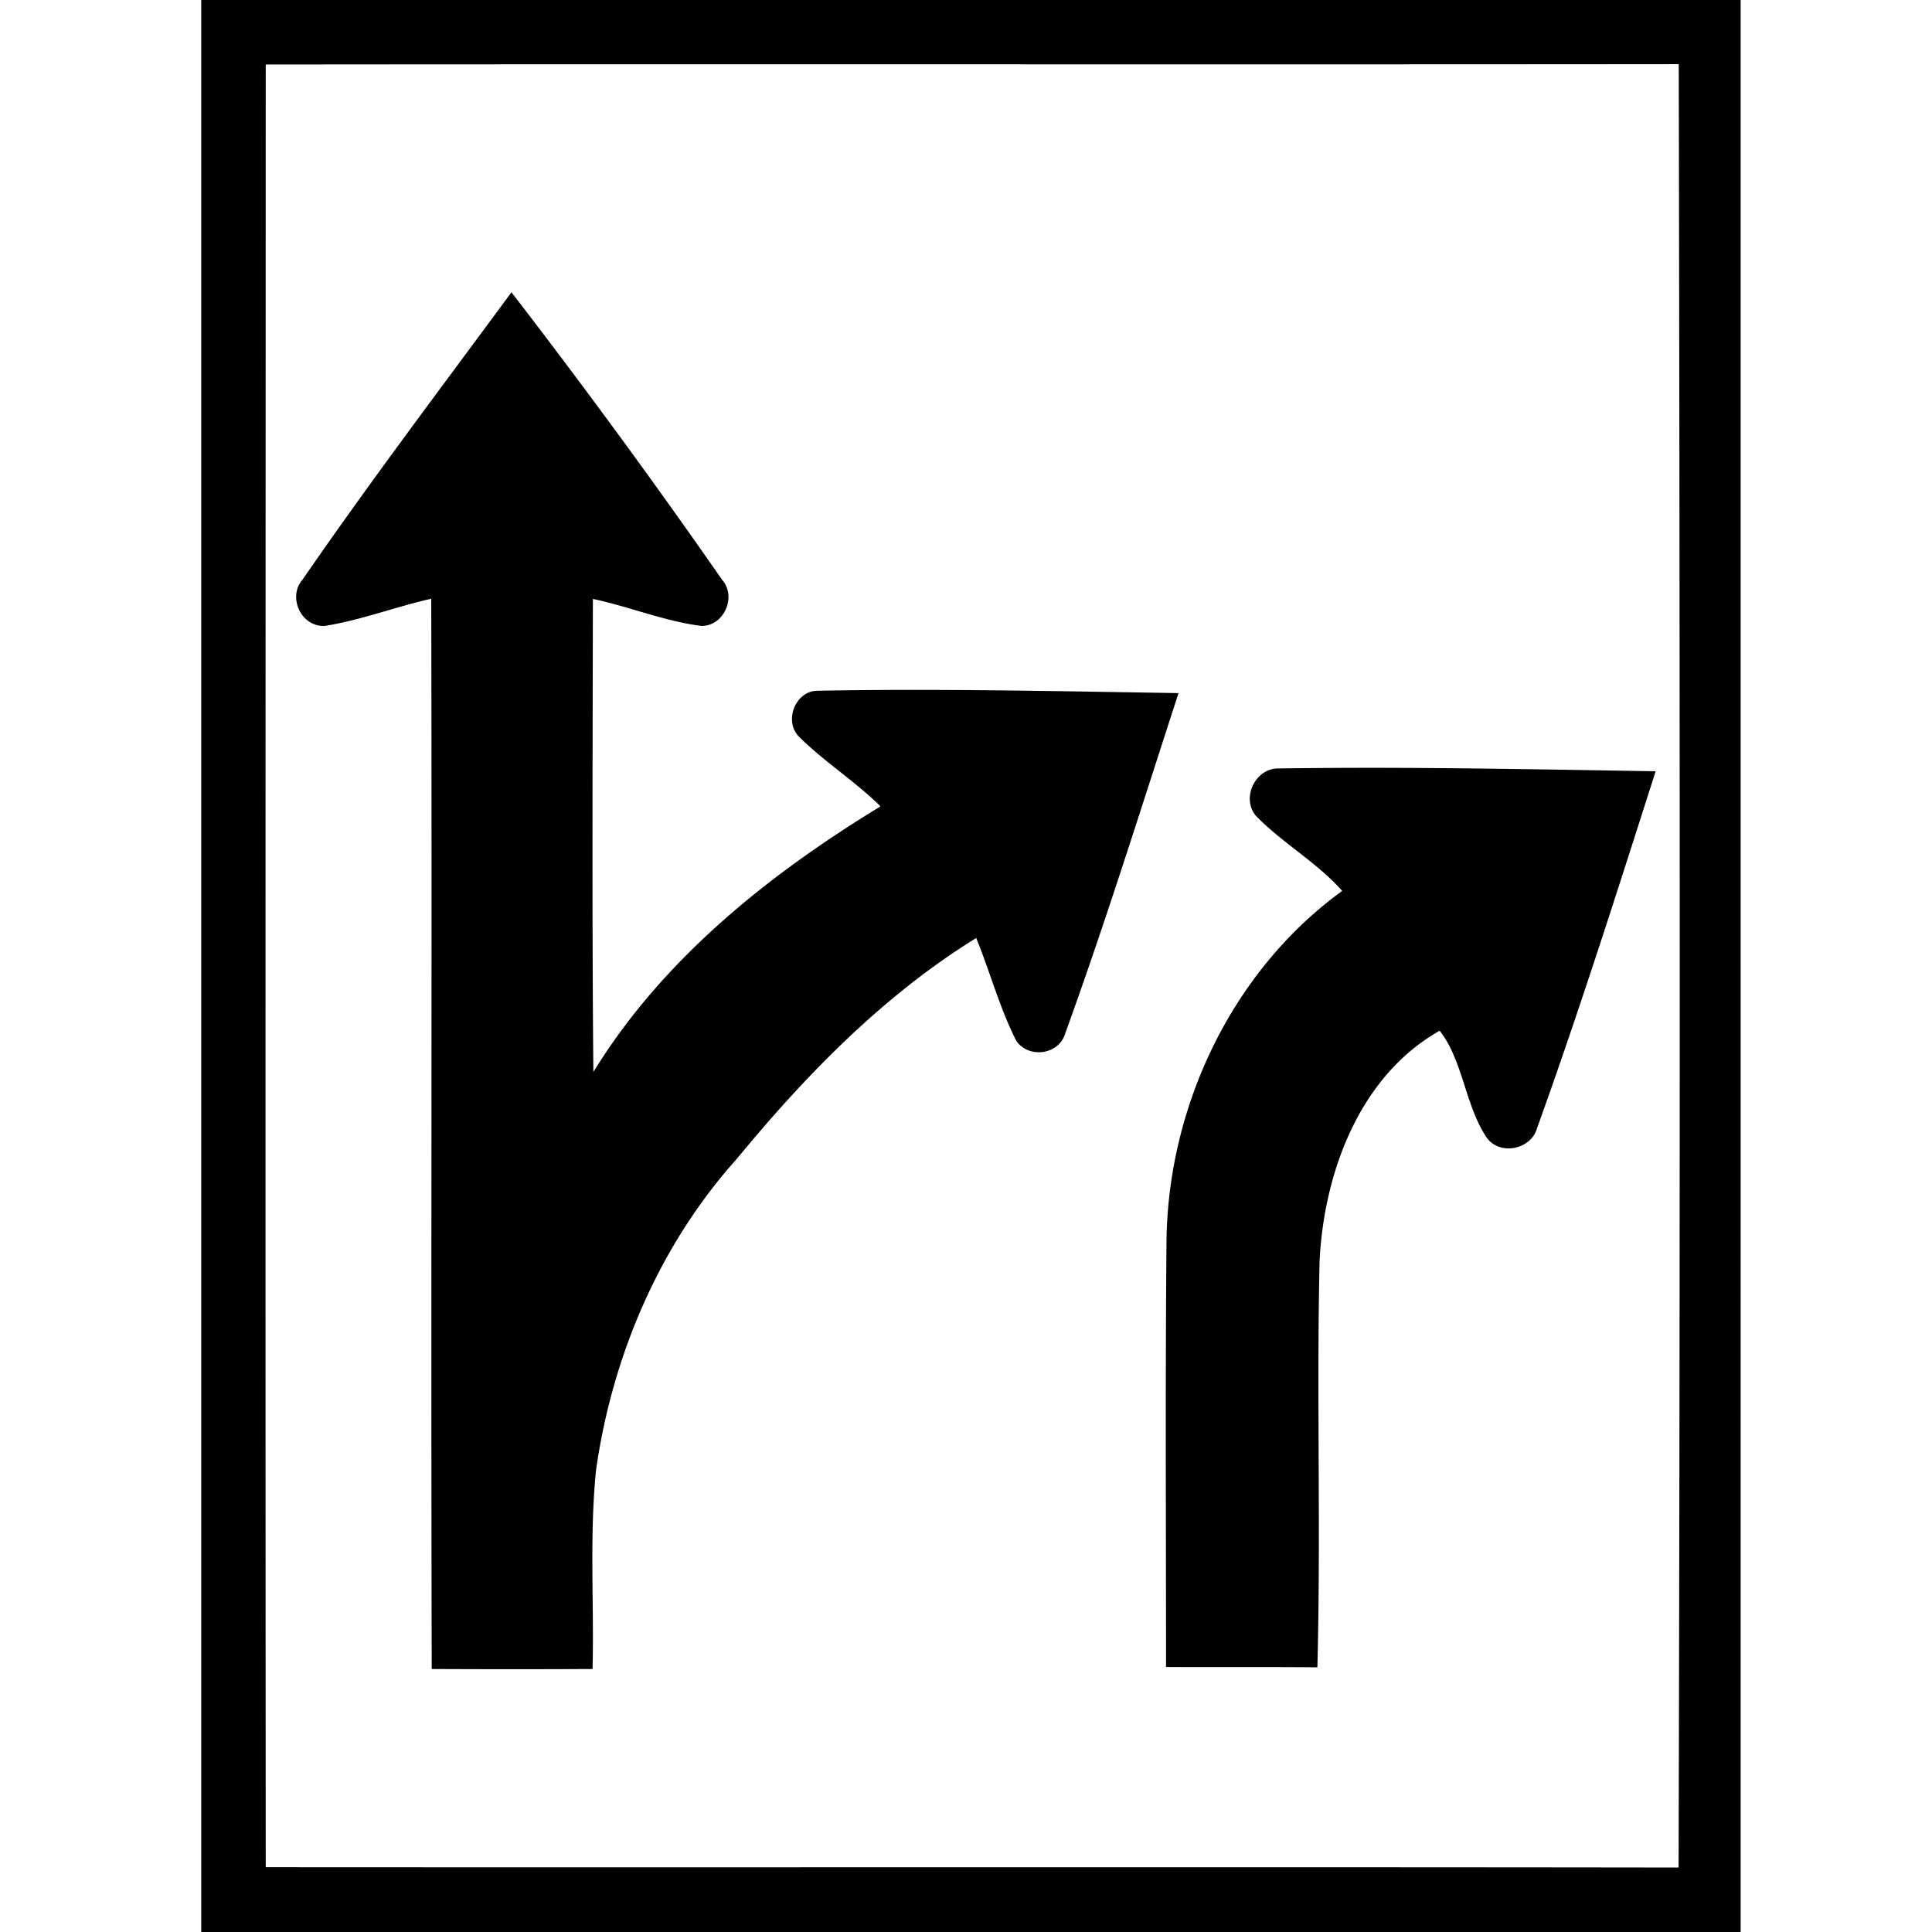
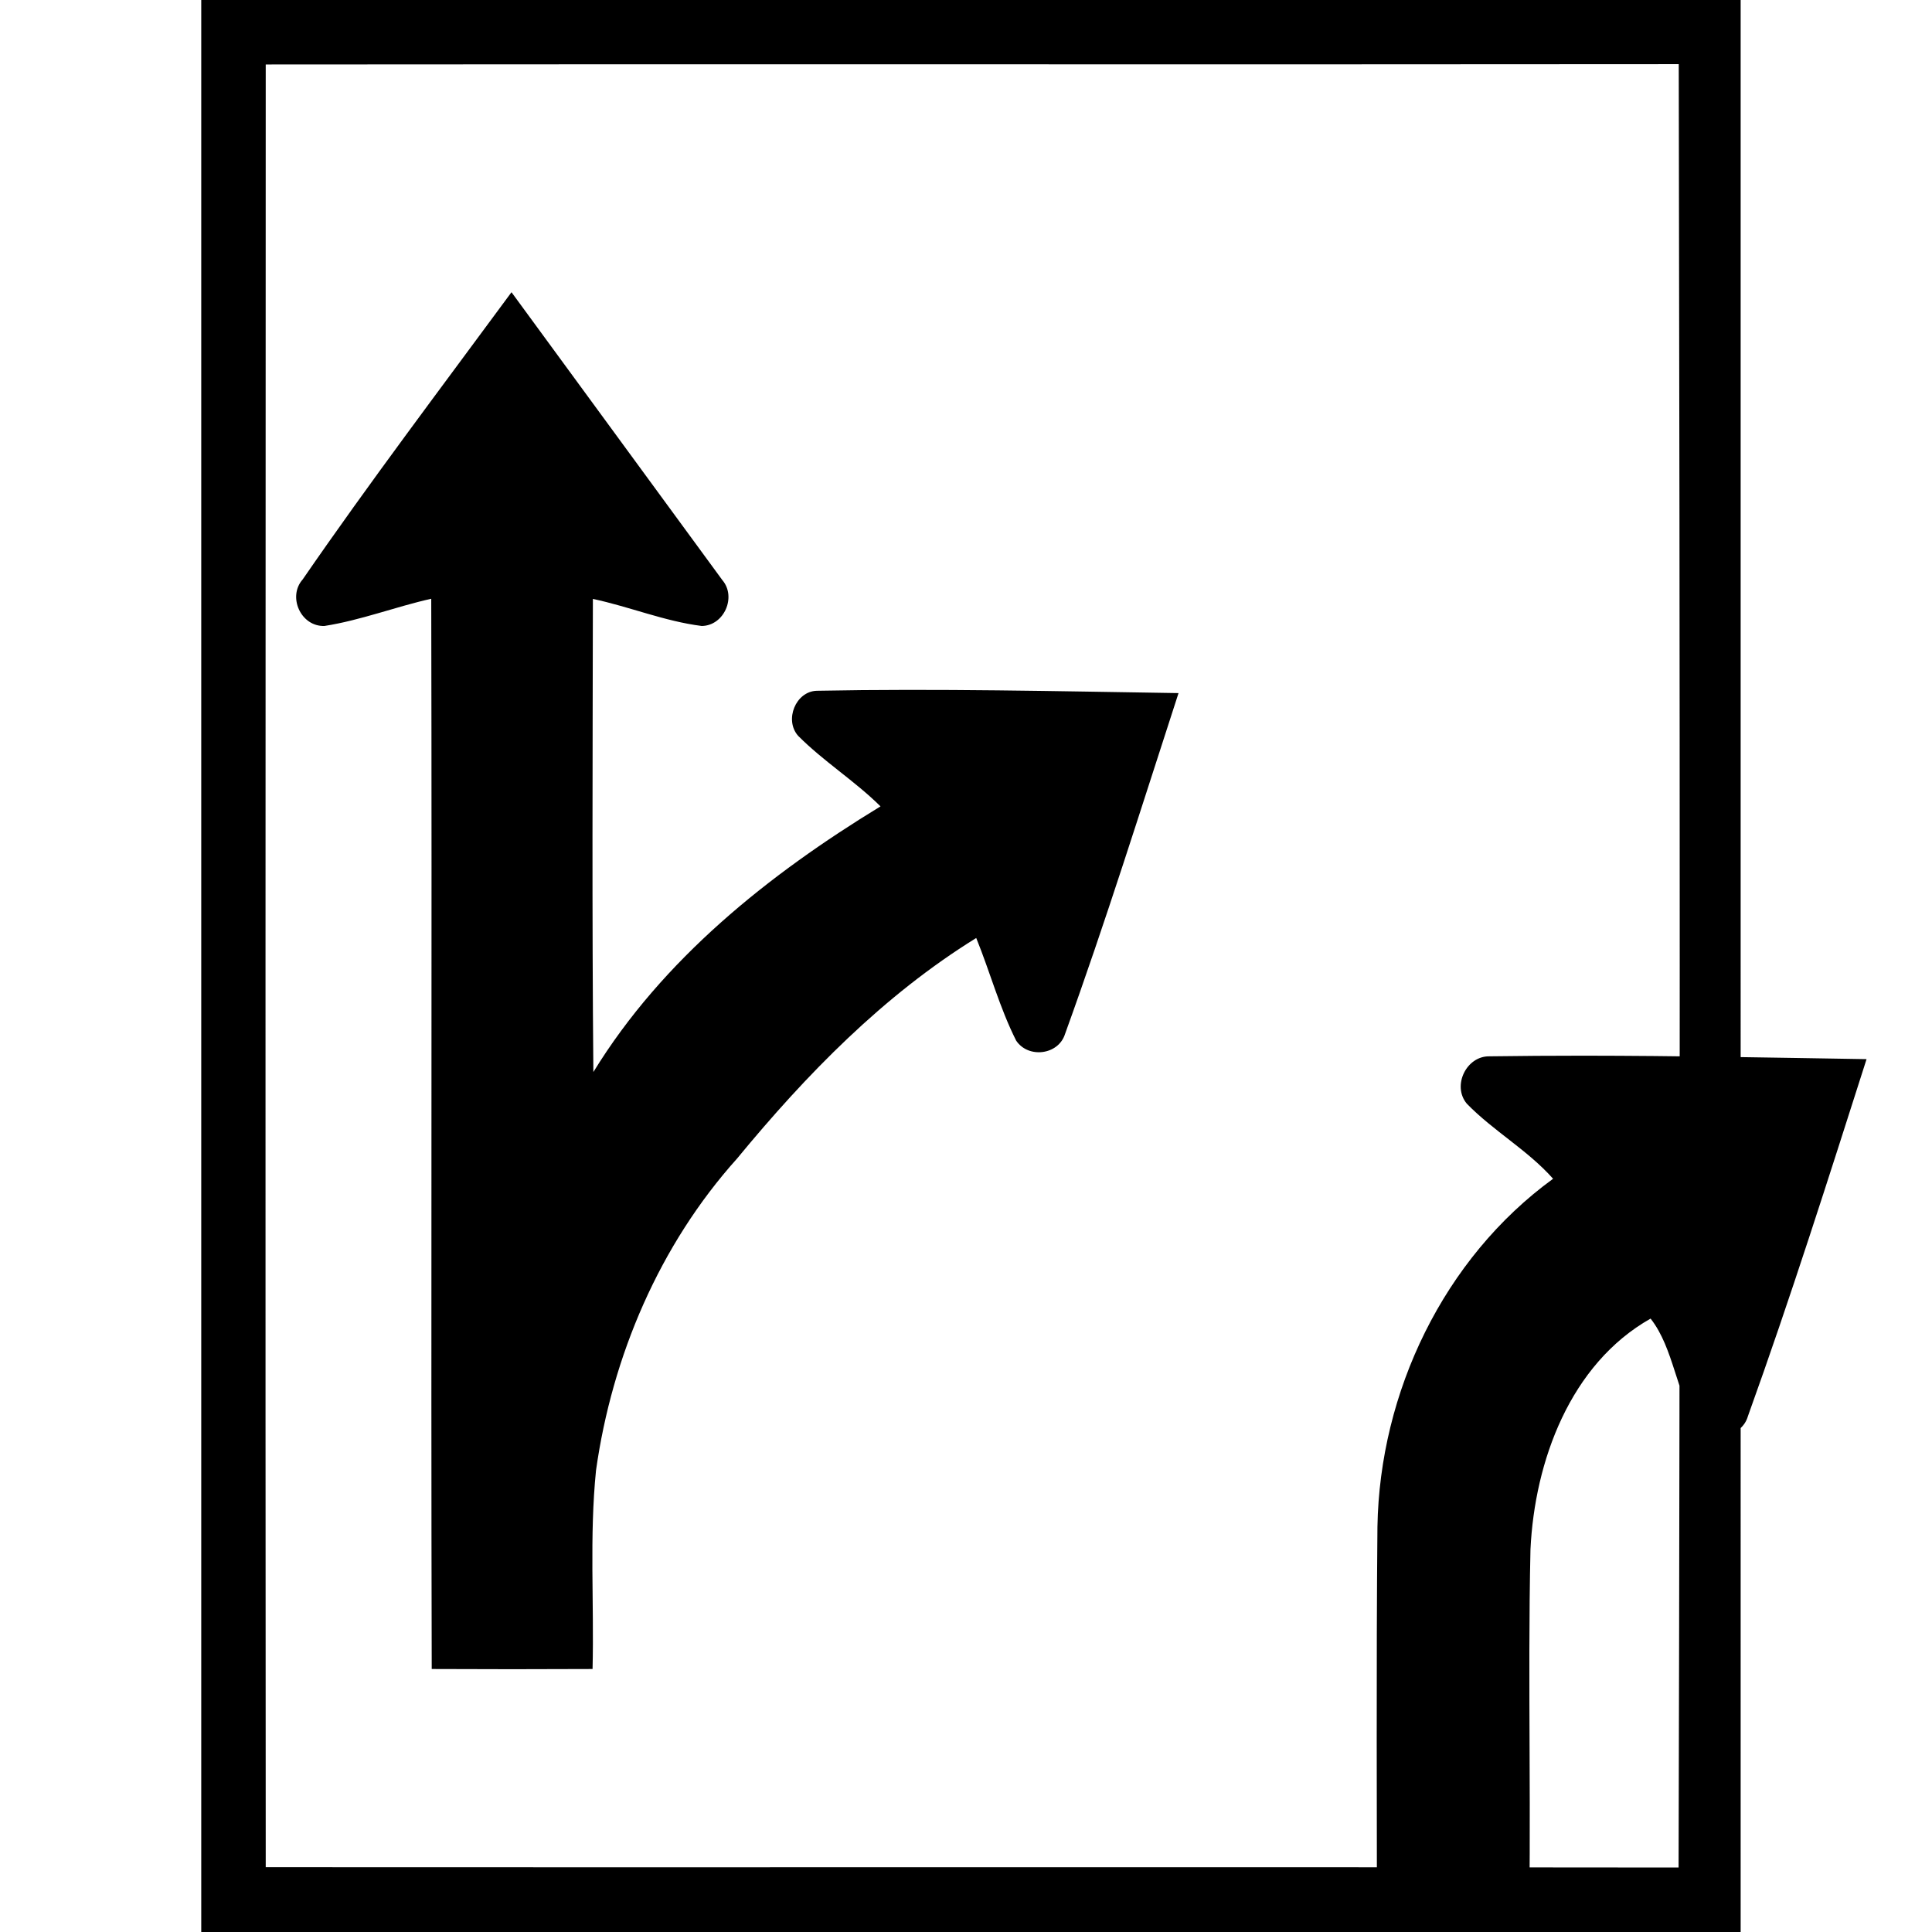
<svg xmlns="http://www.w3.org/2000/svg" width="24" height="24">
-   <path d="M2.5 0v24h19.123V0zm18.354.797c.015 7.467.018 14.935-.002 22.402-5.85-.008-11.701 0-17.551-.004-.005-7.465-.002-14.93 0-22.394C9.15.795 15 .803 20.854.797M6.354 3.63c-.872 1.184-1.76 2.357-2.594 3.568-.19.214-.024.587.27.578.45-.07.881-.238 1.327-.338.01 4.432-.005 8.864.006 13.295q.999.005 1.998 0c.02-.822-.04-1.648.043-2.468.2-1.42.79-2.802 1.752-3.873.858-1.042 1.817-2.026 2.971-2.74.171.421.291.868.496 1.275.151.225.525.179.607-.082.507-1.4.95-2.82 1.41-4.235-1.496-.023-2.997-.058-4.494-.029-.262.008-.405.362-.232.559.317.319.704.56 1.024.877-1.39.847-2.706 1.897-3.567 3.3-.018-1.959-.009-3.918-.006-5.877.454.096.89.278 1.352.336.278-.003.435-.361.256-.57a91 91 0 0 0-2.62-3.576m10.7 5.908q-.584 0-1.17.008c-.286-.006-.468.365-.282.588.33.34.756.576 1.072.933-1.361.99-2.154 2.653-2.182 4.323-.016 1.772-.006 3.545-.006 5.318.626.004 1.253-.002 1.88.004.044-1.68-.01-3.36.027-5.04.052-1.096.493-2.303 1.492-2.868.292.37.315.934.59 1.336.168.218.545.137.619-.123.528-1.466 1-2.953 1.474-4.436-1.17-.019-2.342-.042-3.513-.043" />
+   <path d="M2.5 0v24h19.123V0zm18.354.797c.015 7.467.018 14.935-.002 22.402-5.85-.008-11.701 0-17.551-.004-.005-7.465-.002-14.93 0-22.394C9.15.795 15 .803 20.854.797M6.354 3.63c-.872 1.184-1.76 2.357-2.594 3.568-.19.214-.024.587.27.578.45-.07.881-.238 1.327-.338.01 4.432-.005 8.864.006 13.295q.999.005 1.998 0c.02-.822-.04-1.648.043-2.468.2-1.42.79-2.802 1.752-3.873.858-1.042 1.817-2.026 2.971-2.74.171.421.291.868.496 1.275.151.225.525.179.607-.082.507-1.4.95-2.82 1.41-4.235-1.496-.023-2.997-.058-4.494-.029-.262.008-.405.362-.232.559.317.319.704.56 1.024.877-1.39.847-2.706 1.897-3.567 3.3-.018-1.959-.009-3.918-.006-5.877.454.096.89.278 1.352.336.278-.003.435-.361.256-.57m10.7 5.908q-.584 0-1.17.008c-.286-.006-.468.365-.282.588.33.34.756.576 1.072.933-1.361.99-2.154 2.653-2.182 4.323-.016 1.772-.006 3.545-.006 5.318.626.004 1.253-.002 1.88.004.044-1.68-.01-3.36.027-5.04.052-1.096.493-2.303 1.492-2.868.292.37.315.934.59 1.336.168.218.545.137.619-.123.528-1.466 1-2.953 1.474-4.436-1.17-.019-2.342-.042-3.513-.043" />
</svg>